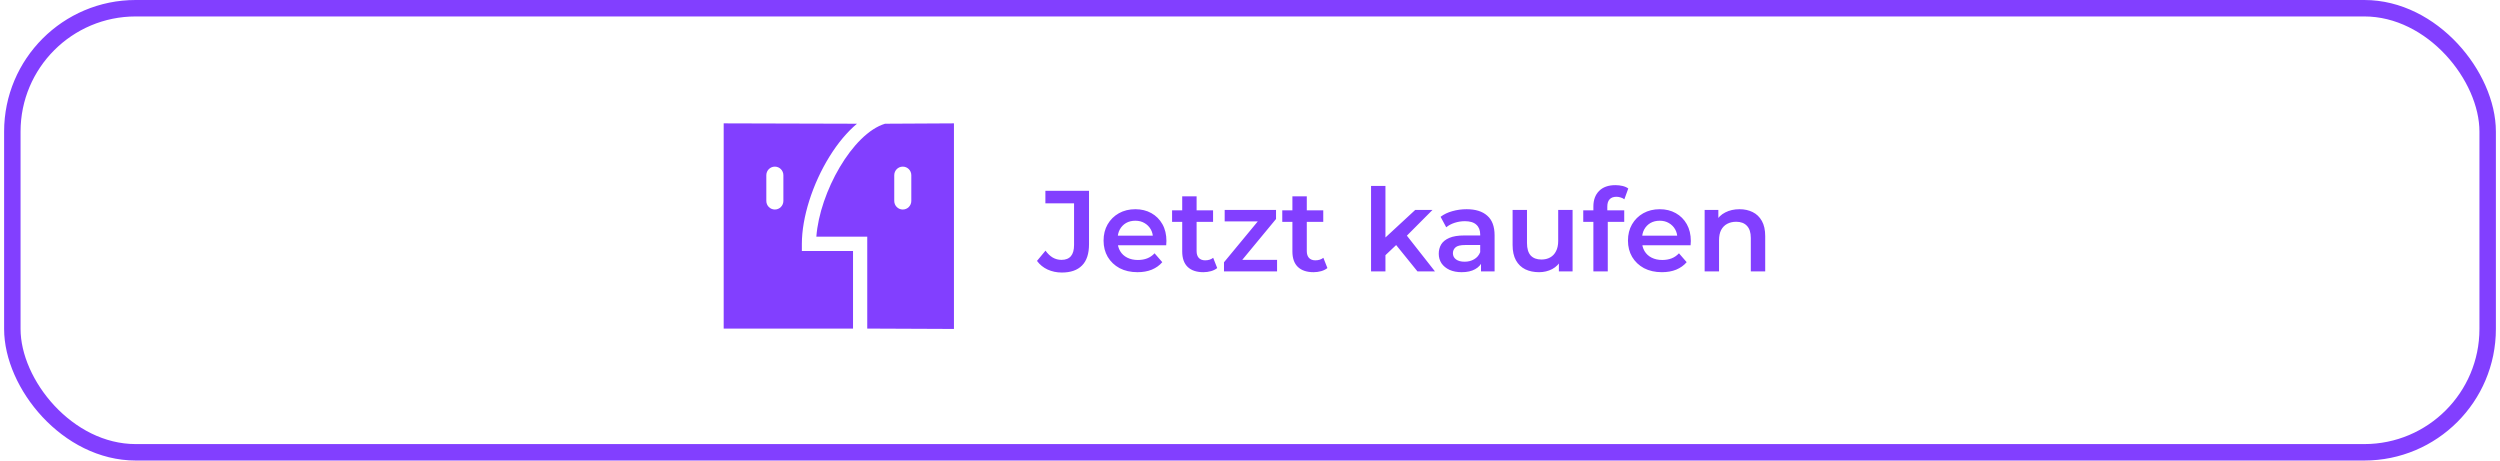
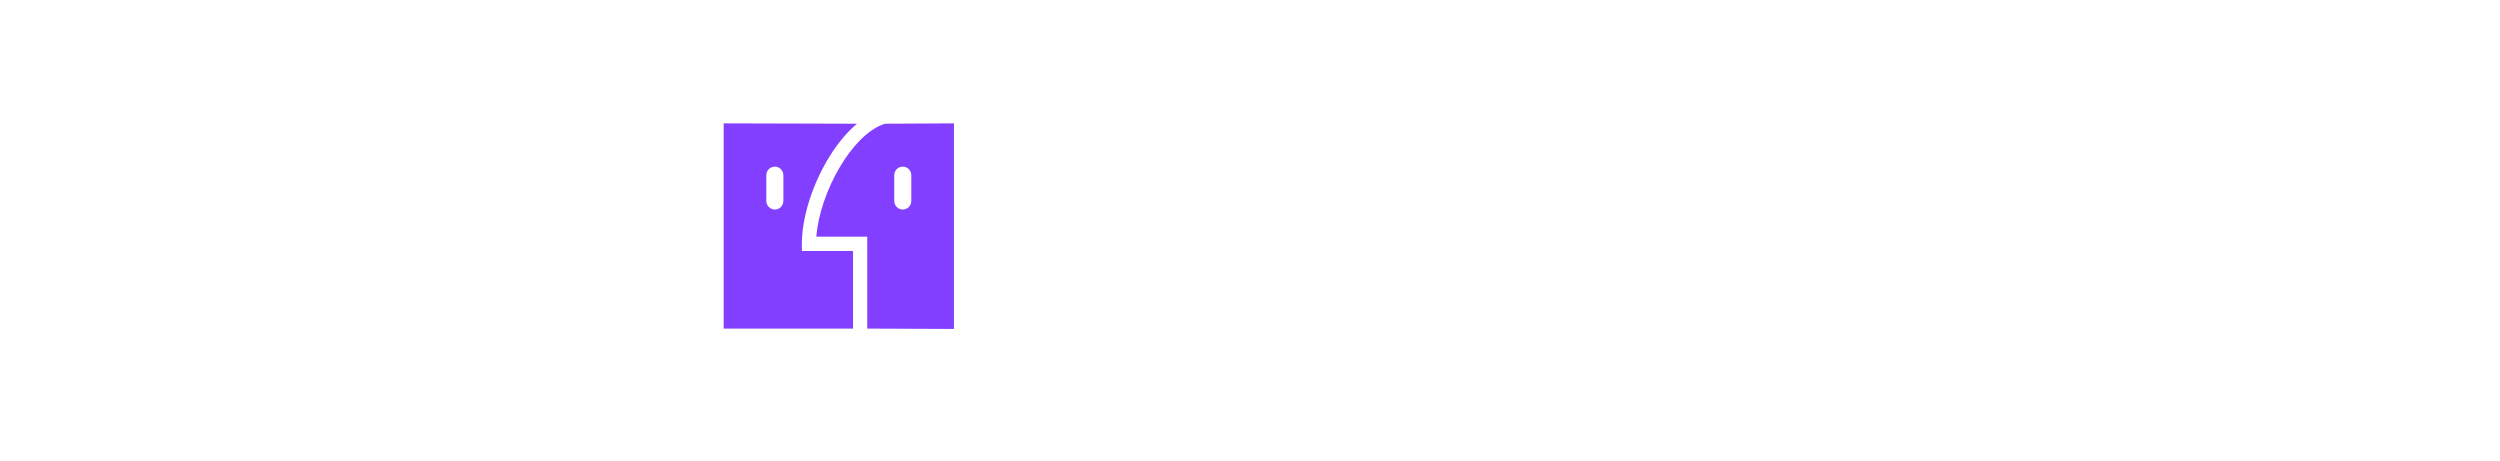
<svg xmlns="http://www.w3.org/2000/svg" width="304" height="56" viewBox="0 0 304 56" fill="none">
-   <rect x="1.5" y="1" width="301" height="54" rx="15" stroke="#823FFF" stroke-width="2" />
  <path fill-rule="evenodd" clip-rule="evenodd" d="M97.506 29.652C97.506 26.441 98.798 22.367 100.878 19.018C101.904 17.367 103.036 16.027 104.209 15.045L88 15V36.477V39.955H103.728V30.521H97.506V29.652ZM95.259 24.435C95.259 25.011 94.795 25.478 94.222 25.478C93.65 25.478 93.185 25.011 93.185 24.435V21.305C93.185 20.729 93.65 20.262 94.222 20.262C94.795 20.262 95.259 20.729 95.259 21.305V24.435ZM116 15L107.623 15.045C103.667 16.238 99.671 23.375 99.268 28.782H105.457V39.955L116 40V15ZM110.815 24.435C110.815 25.011 110.351 25.478 109.778 25.478C109.205 25.478 108.741 25.011 108.741 24.435V21.305C108.741 20.729 109.205 20.262 109.778 20.262C110.351 20.262 110.815 20.729 110.815 21.305V24.435Z" fill="#823FFF" />
-   <path d="M129.121 33.14C128.496 33.14 127.917 33.019 127.385 32.776C126.863 32.533 126.433 32.183 126.097 31.726L127.133 30.48C127.404 30.853 127.698 31.133 128.015 31.32C128.342 31.507 128.697 31.6 129.079 31.6C130.097 31.6 130.605 30.998 130.605 29.794V24.726H127.119V23.2H132.425V29.696C132.425 30.853 132.141 31.717 131.571 32.286C131.011 32.855 130.195 33.14 129.121 33.14ZM138.324 33.098C137.493 33.098 136.765 32.935 136.14 32.608C135.524 32.272 135.043 31.815 134.698 31.236C134.362 30.657 134.194 29.999 134.194 29.262C134.194 28.515 134.357 27.857 134.684 27.288C135.02 26.709 135.477 26.257 136.056 25.93C136.644 25.603 137.311 25.44 138.058 25.44C138.786 25.44 139.435 25.599 140.004 25.916C140.573 26.233 141.021 26.681 141.348 27.26C141.675 27.839 141.838 28.52 141.838 29.304C141.838 29.379 141.833 29.463 141.824 29.556C141.824 29.649 141.819 29.738 141.81 29.822H135.58V28.66H140.886L140.2 29.024C140.209 28.595 140.121 28.217 139.934 27.89C139.747 27.563 139.491 27.307 139.164 27.12C138.847 26.933 138.478 26.84 138.058 26.84C137.629 26.84 137.251 26.933 136.924 27.12C136.607 27.307 136.355 27.568 136.168 27.904C135.991 28.231 135.902 28.618 135.902 29.066V29.346C135.902 29.794 136.005 30.191 136.21 30.536C136.415 30.881 136.705 31.147 137.078 31.334C137.451 31.521 137.881 31.614 138.366 31.614C138.786 31.614 139.164 31.549 139.5 31.418C139.836 31.287 140.135 31.082 140.396 30.802L141.334 31.88C140.998 32.272 140.573 32.575 140.06 32.79C139.556 32.995 138.977 33.098 138.324 33.098ZM146.333 33.098C145.512 33.098 144.877 32.888 144.429 32.468C143.981 32.039 143.757 31.409 143.757 30.578V23.872H145.507V30.536C145.507 30.891 145.596 31.166 145.773 31.362C145.96 31.558 146.216 31.656 146.543 31.656C146.935 31.656 147.262 31.553 147.523 31.348L148.013 32.594C147.808 32.762 147.556 32.888 147.257 32.972C146.958 33.056 146.65 33.098 146.333 33.098ZM142.525 26.98V25.58H147.509V26.98H142.525ZM148.837 33V31.894L153.443 26.322L153.765 26.924H148.921V25.524H155.165V26.63L150.559 32.202L150.209 31.6H155.291V33H148.837ZM159.732 33.098C158.91 33.098 158.276 32.888 157.828 32.468C157.38 32.039 157.156 31.409 157.156 30.578V23.872H158.906V30.536C158.906 30.891 158.994 31.166 159.172 31.362C159.358 31.558 159.615 31.656 159.942 31.656C160.334 31.656 160.66 31.553 160.922 31.348L161.412 32.594C161.206 32.762 160.954 32.888 160.656 32.972C160.357 33.056 160.049 33.098 159.732 33.098ZM155.924 26.98V25.58H160.908V26.98H155.924ZM168.148 31.334L168.19 29.136L172.096 25.524H174.196L170.878 28.856L169.954 29.626L168.148 31.334ZM166.72 33V22.612H168.47V33H166.72ZM172.362 33L169.632 29.626L170.738 28.226L174.49 33H172.362ZM180.09 33V31.488L179.992 31.166V28.52C179.992 28.007 179.838 27.61 179.53 27.33C179.222 27.041 178.755 26.896 178.13 26.896C177.71 26.896 177.295 26.961 176.884 27.092C176.483 27.223 176.142 27.405 175.862 27.638L175.176 26.364C175.577 26.056 176.053 25.827 176.604 25.678C177.164 25.519 177.743 25.44 178.34 25.44C179.423 25.44 180.258 25.701 180.846 26.224C181.443 26.737 181.742 27.535 181.742 28.618V33H180.09ZM177.738 33.098C177.178 33.098 176.688 33.005 176.268 32.818C175.848 32.622 175.521 32.356 175.288 32.02C175.064 31.675 174.952 31.287 174.952 30.858C174.952 30.438 175.05 30.06 175.246 29.724C175.451 29.388 175.783 29.122 176.24 28.926C176.697 28.73 177.304 28.632 178.06 28.632H180.23V29.794H178.186C177.589 29.794 177.187 29.892 176.982 30.088C176.777 30.275 176.674 30.508 176.674 30.788C176.674 31.105 176.8 31.357 177.052 31.544C177.304 31.731 177.654 31.824 178.102 31.824C178.531 31.824 178.914 31.726 179.25 31.53C179.595 31.334 179.843 31.045 179.992 30.662L180.286 31.712C180.118 32.151 179.815 32.491 179.376 32.734C178.947 32.977 178.401 33.098 177.738 33.098ZM187.152 33.098C186.517 33.098 185.957 32.981 185.472 32.748C184.987 32.505 184.609 32.141 184.338 31.656C184.067 31.161 183.932 30.541 183.932 29.794V25.524H185.682V29.556C185.682 30.228 185.831 30.732 186.13 31.068C186.438 31.395 186.872 31.558 187.432 31.558C187.843 31.558 188.197 31.474 188.496 31.306C188.804 31.138 189.042 30.886 189.21 30.55C189.387 30.214 189.476 29.799 189.476 29.304V25.524H191.226V33H189.56V30.984L189.854 31.6C189.602 32.085 189.233 32.459 188.748 32.72C188.263 32.972 187.731 33.098 187.152 33.098ZM193.755 33V25.104C193.755 24.32 193.984 23.695 194.441 23.228C194.908 22.752 195.57 22.514 196.429 22.514C196.737 22.514 197.026 22.547 197.297 22.612C197.577 22.677 197.81 22.78 197.997 22.92L197.521 24.236C197.39 24.133 197.241 24.059 197.073 24.012C196.905 23.956 196.732 23.928 196.555 23.928C196.191 23.928 195.916 24.031 195.729 24.236C195.542 24.432 195.449 24.731 195.449 25.132V25.972L195.505 26.756V33H193.755ZM192.523 26.98V25.58H197.507V26.98H192.523ZM202.09 33.098C201.259 33.098 200.531 32.935 199.906 32.608C199.29 32.272 198.809 31.815 198.464 31.236C198.128 30.657 197.96 29.999 197.96 29.262C197.96 28.515 198.123 27.857 198.45 27.288C198.786 26.709 199.243 26.257 199.822 25.93C200.41 25.603 201.077 25.44 201.824 25.44C202.552 25.44 203.2 25.599 203.77 25.916C204.339 26.233 204.787 26.681 205.114 27.26C205.44 27.839 205.604 28.52 205.604 29.304C205.604 29.379 205.599 29.463 205.59 29.556C205.59 29.649 205.585 29.738 205.576 29.822H199.346V28.66H204.652L203.966 29.024C203.975 28.595 203.886 28.217 203.7 27.89C203.513 27.563 203.256 27.307 202.93 27.12C202.612 26.933 202.244 26.84 201.824 26.84C201.394 26.84 201.016 26.933 200.69 27.12C200.372 27.307 200.12 27.568 199.934 27.904C199.756 28.231 199.668 28.618 199.668 29.066V29.346C199.668 29.794 199.77 30.191 199.976 30.536C200.181 30.881 200.47 31.147 200.844 31.334C201.217 31.521 201.646 31.614 202.132 31.614C202.552 31.614 202.93 31.549 203.266 31.418C203.602 31.287 203.9 31.082 204.162 30.802L205.1 31.88C204.764 32.272 204.339 32.575 203.826 32.79C203.322 32.995 202.743 33.098 202.09 33.098ZM211.527 25.44C212.124 25.44 212.656 25.557 213.123 25.79C213.599 26.023 213.972 26.383 214.243 26.868C214.513 27.344 214.649 27.96 214.649 28.716V33H212.899V28.94C212.899 28.277 212.74 27.783 212.423 27.456C212.115 27.129 211.681 26.966 211.121 26.966C210.71 26.966 210.346 27.05 210.029 27.218C209.711 27.386 209.464 27.638 209.287 27.974C209.119 28.301 209.035 28.716 209.035 29.22V33H207.285V25.524H208.951V27.54L208.657 26.924C208.918 26.448 209.296 26.084 209.791 25.832C210.295 25.571 210.873 25.44 211.527 25.44Z" fill="#823FFF" />
</svg>